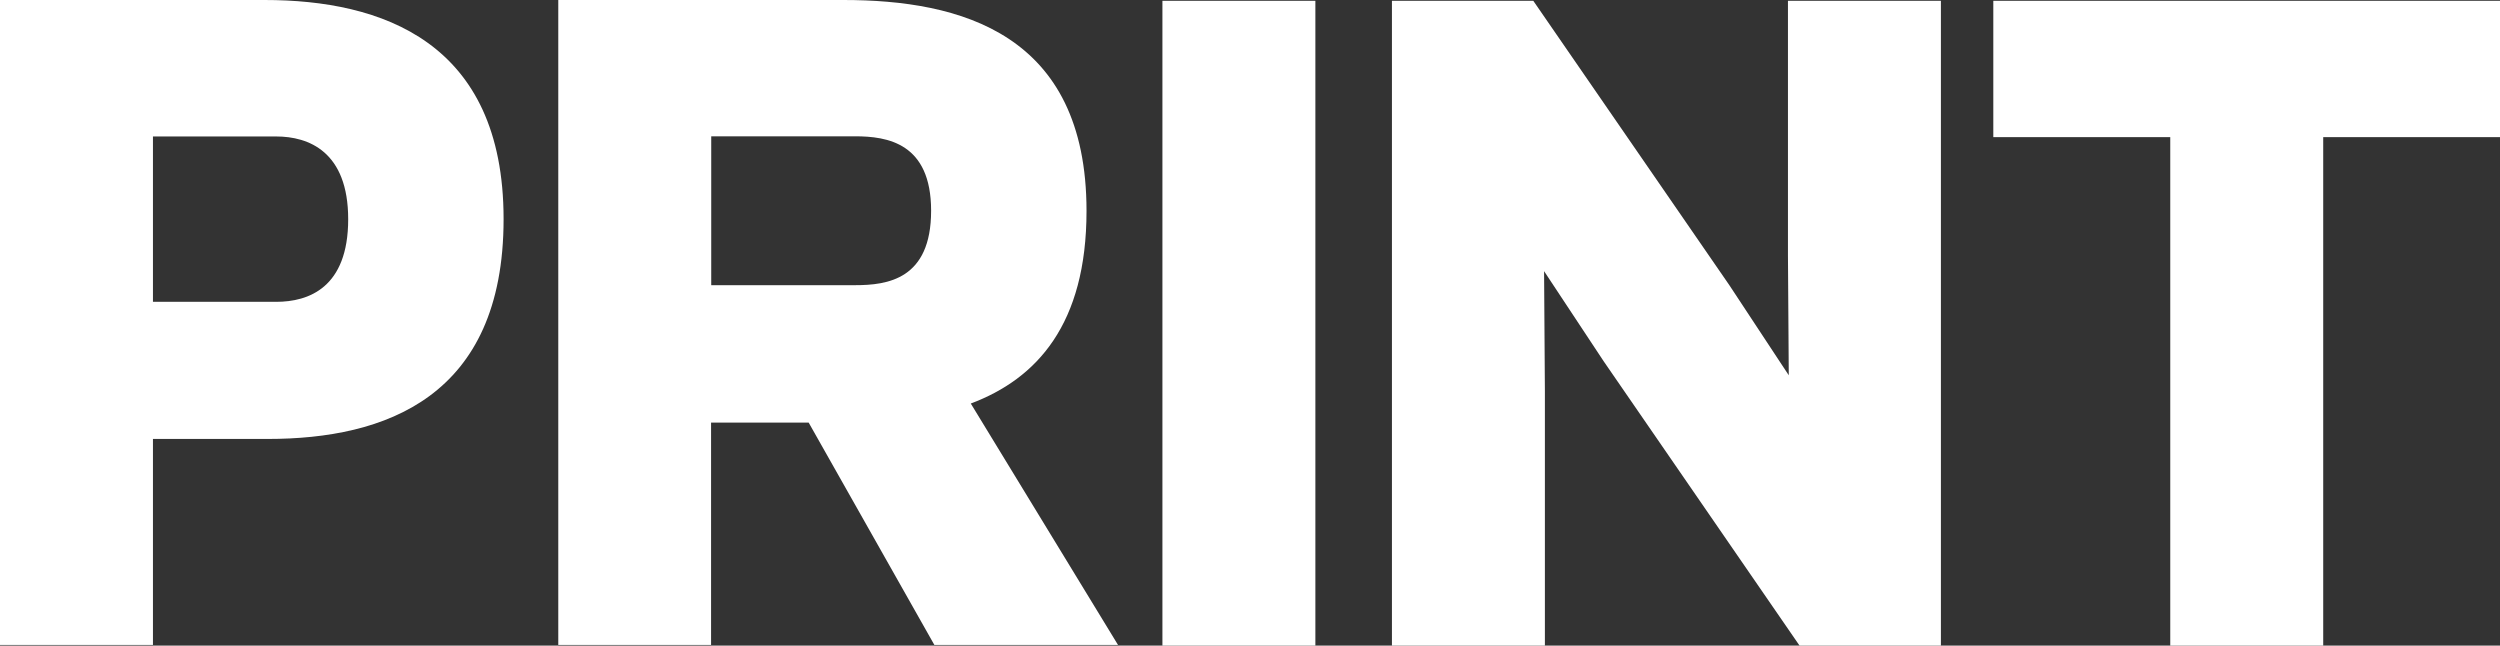
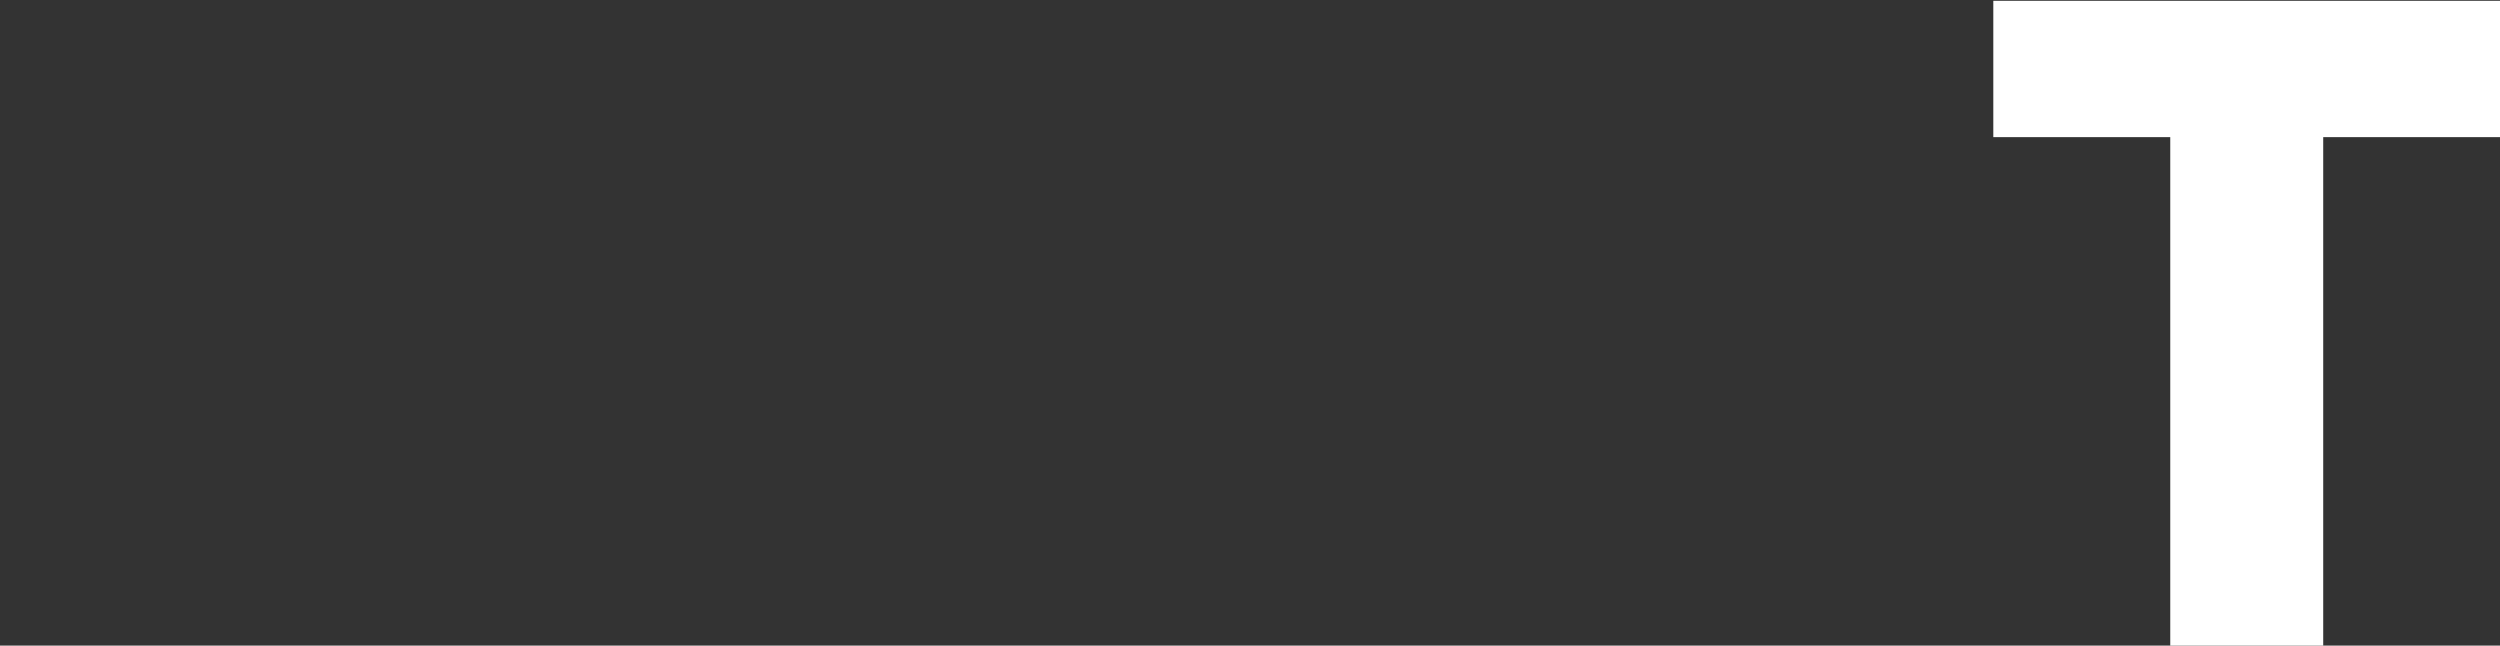
<svg xmlns="http://www.w3.org/2000/svg" version="1.1" id="Layer_1" x="0px" y="0px" viewBox="0 0 153.15 39.55" style="enable-background:new 0 0 153.15 39.55;" xml:space="preserve">
  <rect x="0" y="0" width="153.15" height="39.55" fill="#333333" stroke="none" />
  <style type="text/css">
	.st0{fill:#FFFFFF;}
</style>
-   <path class="st0" d="M9.37,39.51H0V0h16.21c7.14,0,14.64,2.53,14.64,13.42c0,10.94-7.29,13.47-14.44,13.47H9.37V39.51z M16.92,18.49  c1.98,0,4.41-0.86,4.41-5.06c0-4.15-2.43-5.07-4.41-5.07H9.37v10.13H16.92z" />
-   <path class="st0" d="M43.57,39.51H34.2V0h17.47c7.14,0,14.89,2.03,14.89,12.92c0,6.94-3.04,10.28-7.09,11.8l9.02,14.79H57.24  l-7.7-13.62h-5.98V39.51z M52.38,17.47c1.98,0,4.66-0.35,4.66-4.56c0-4.15-2.68-4.56-4.66-4.56h-8.81v9.12H52.38z" />
-   <rect x="71.21" y="0.05" class="st0" width="9.37" height="39.51" />
-   <polygon class="st0" points="98.24,22.13 94.59,16.61 94.64,23.95 94.64,39.55 85.27,39.55 85.27,0.05 93.93,0.05 105.94,17.47   109.58,22.99 109.53,15.65 109.53,0.05 118.9,0.05 118.9,39.55 110.24,39.55 " />
  <polygon class="st0" points="142.32,39.55 132.95,39.55 132.95,8.4 122.11,8.4 122.11,0.05 153.15,0.05 153.15,8.4 142.32,8.4 " />
</svg>